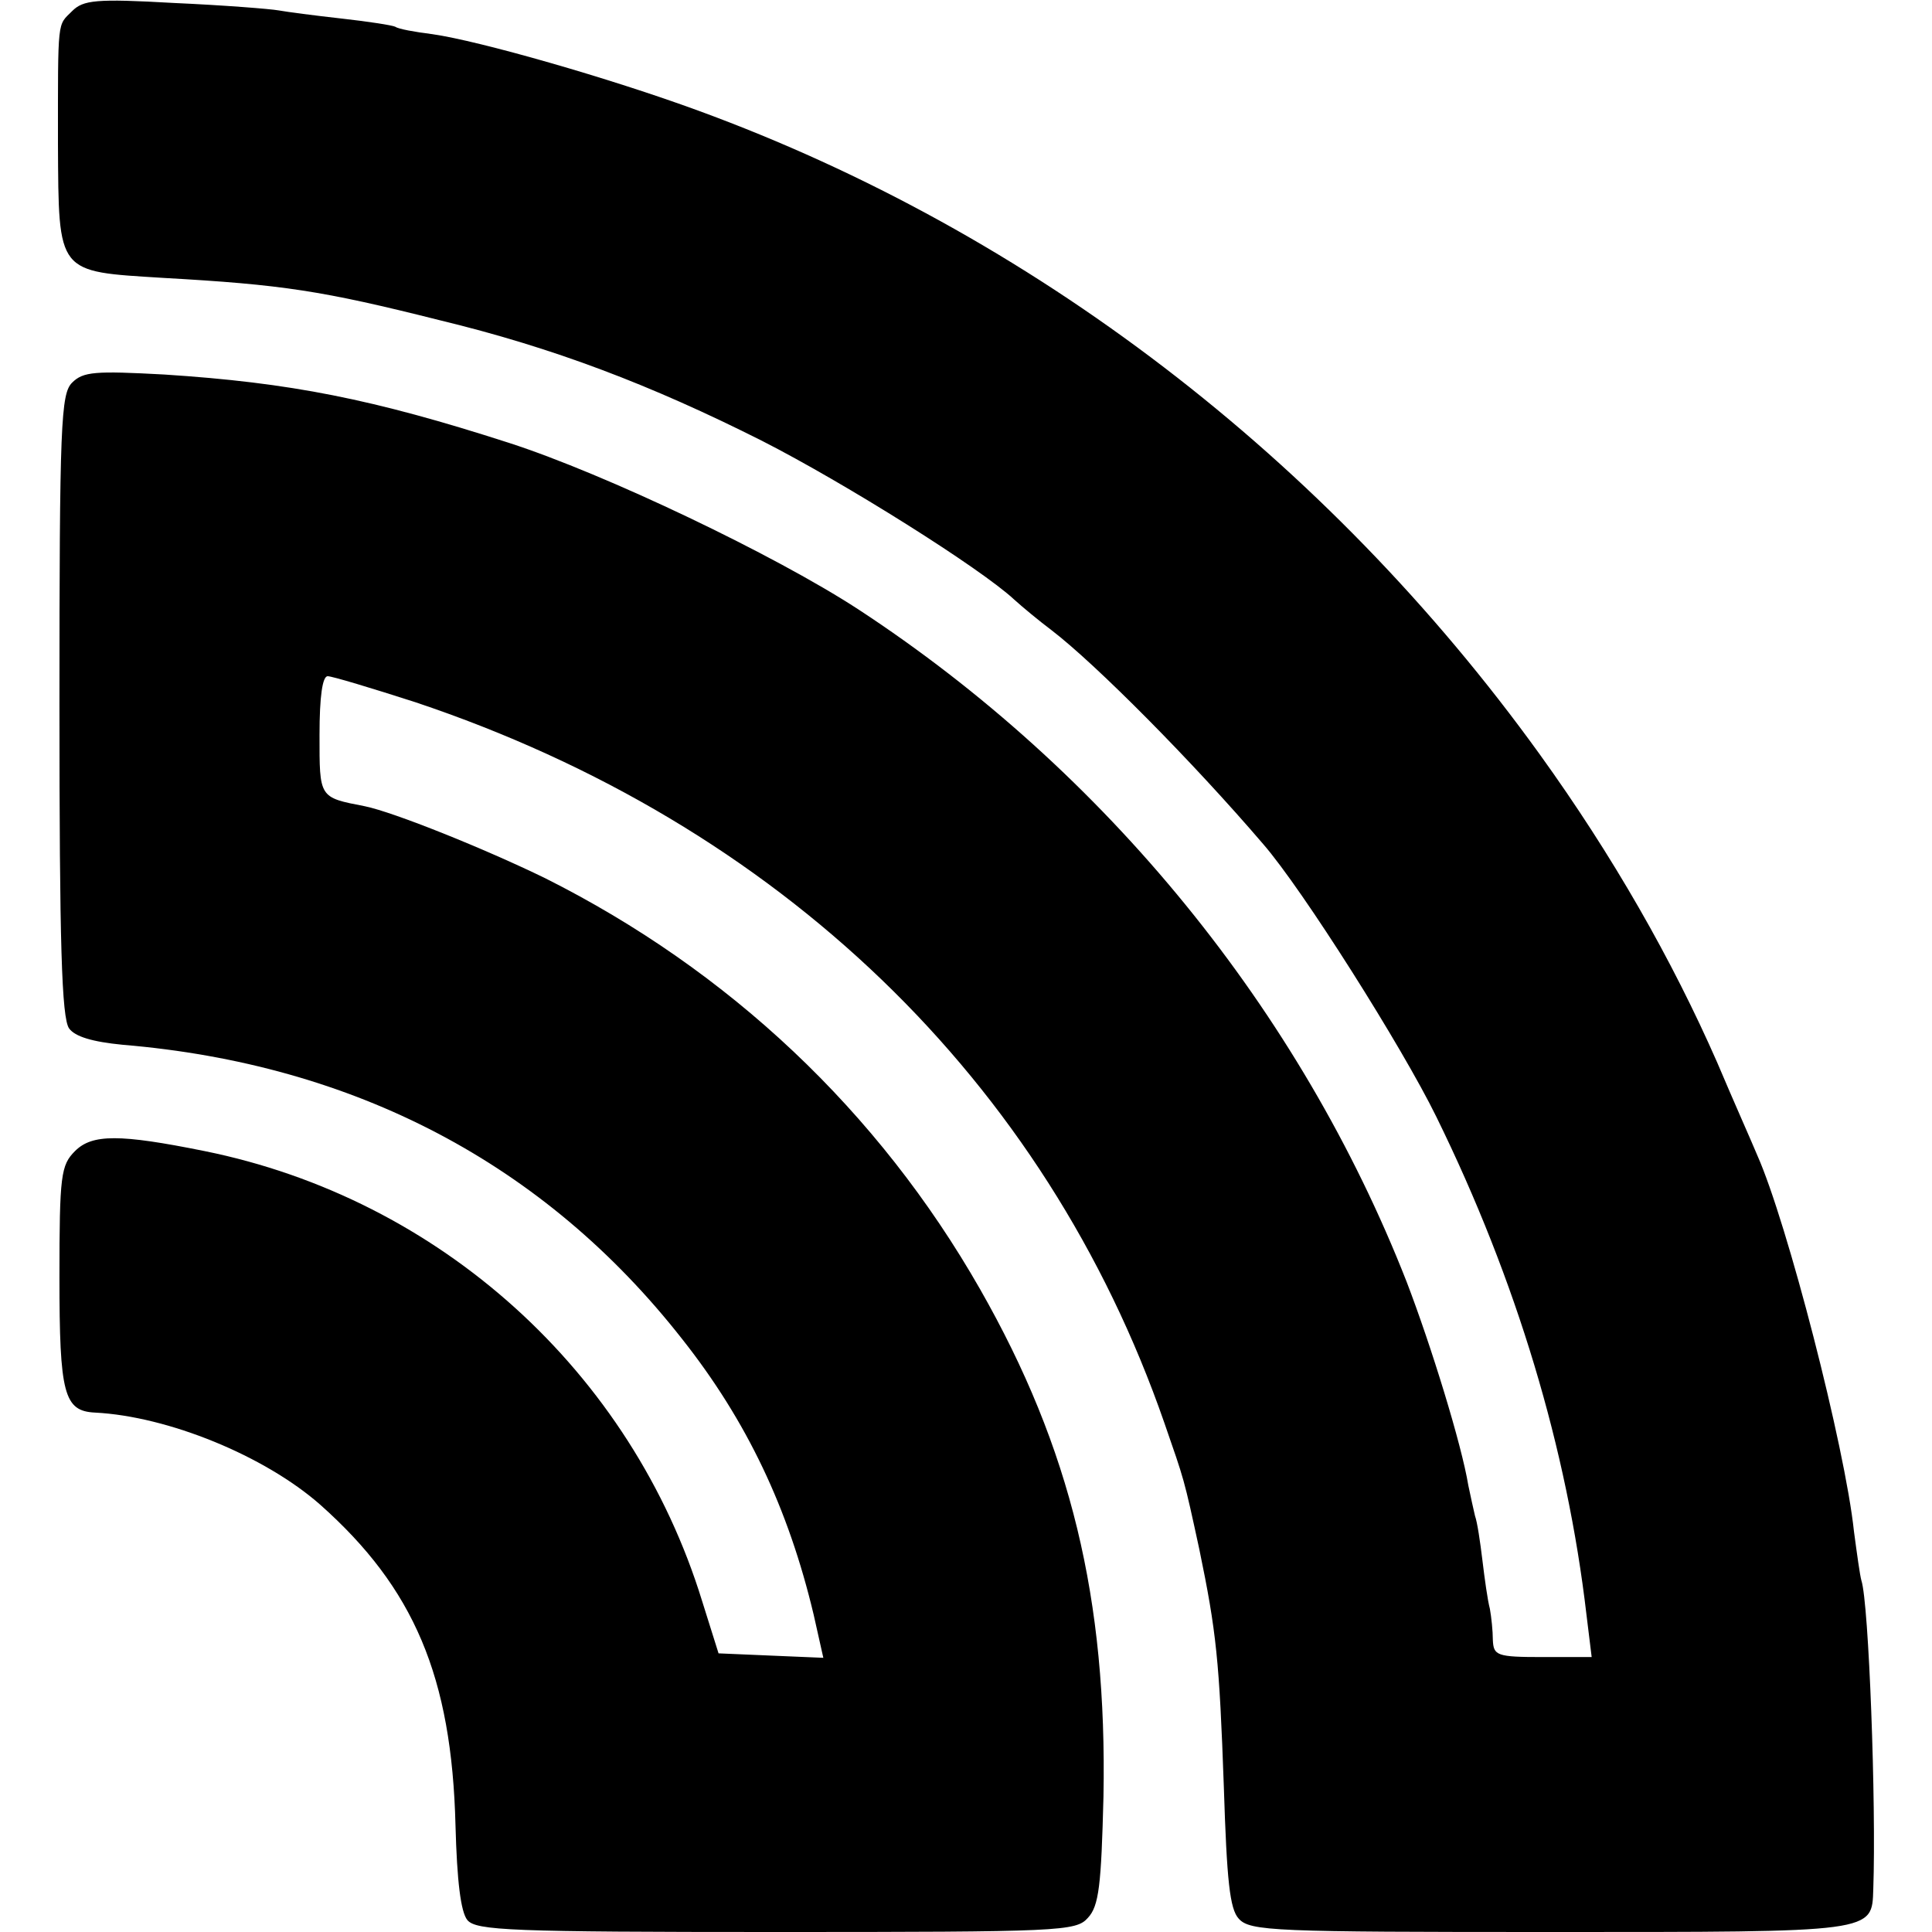
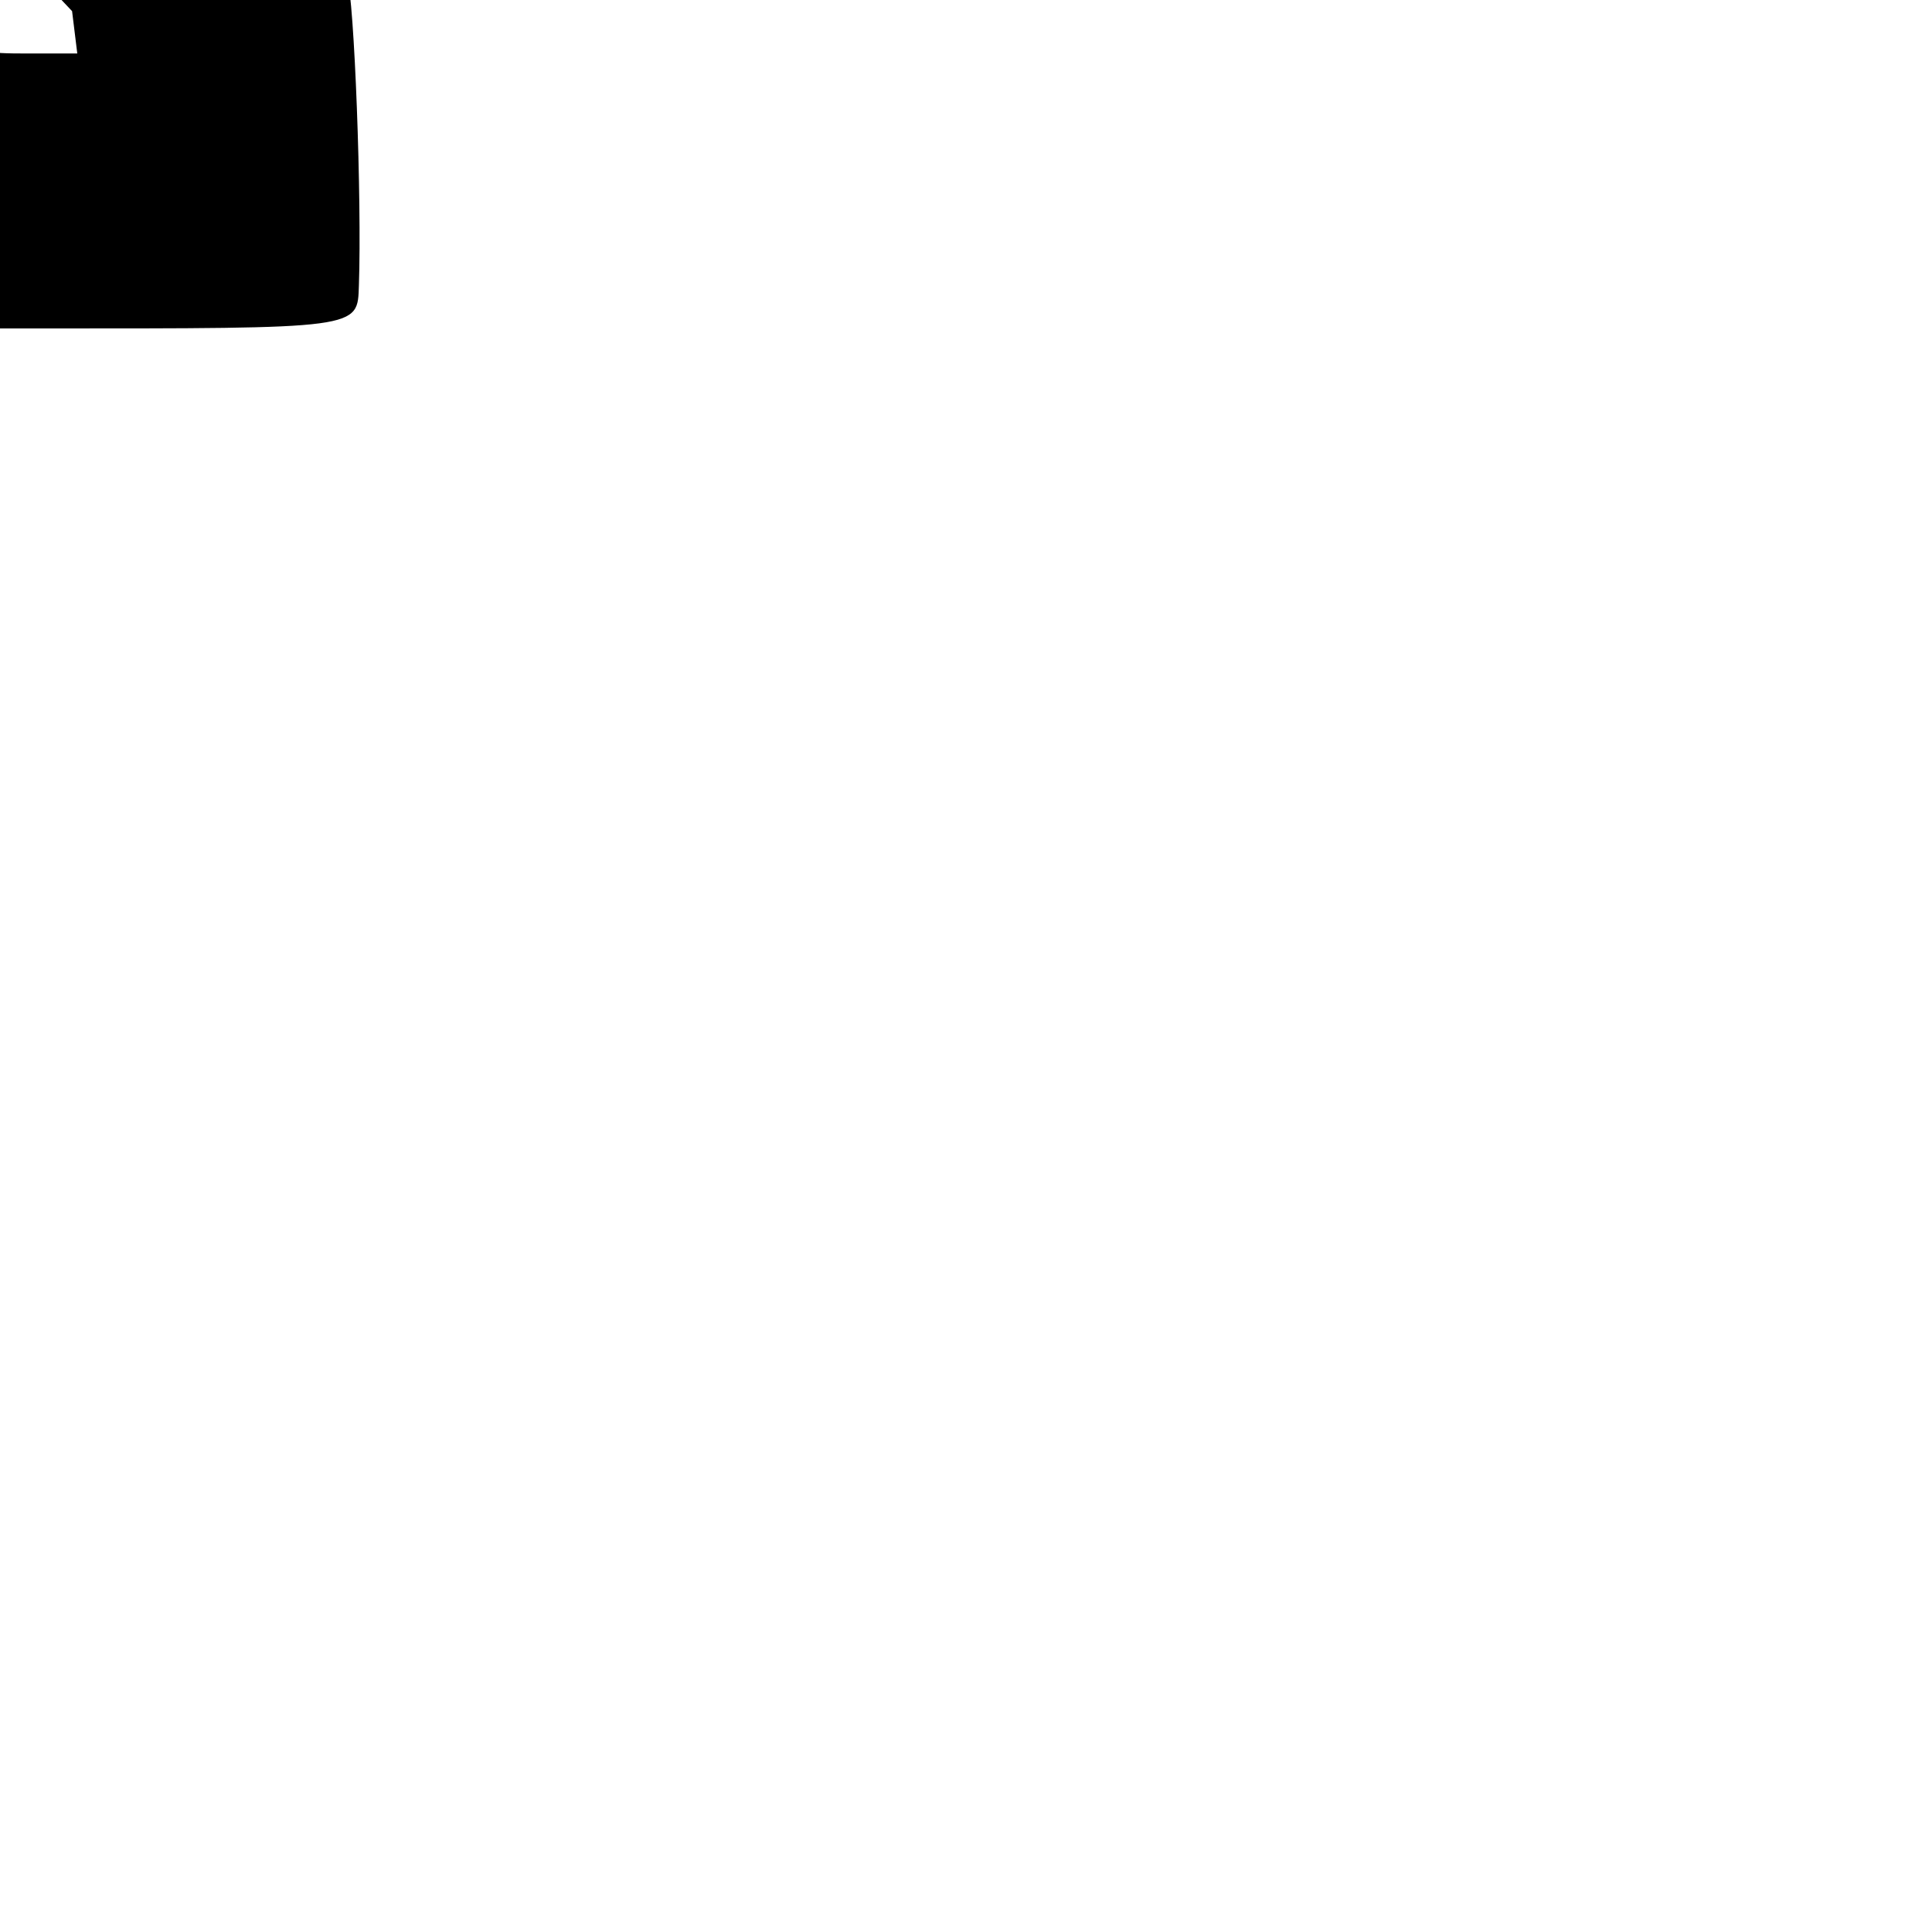
<svg xmlns="http://www.w3.org/2000/svg" version="1.0" width="260pt" height="260pt" viewBox="0 0 260 260" preserveAspectRatio="xMidYMid meet">
  <g transform="translate(0,260) scale(0.1,-0.1)" fill="#000000" stroke="none">
-     <path d="M97 2585 c-20 -20 -19 -8 -19 -179 1 -176 -2 -171 142 -180 160 -9 213 -17 372 -57 153 -37 284 -87 433 -162 112 -57 295 -172 340 -214 11 -10 34 -29 50 -41 60 -46 190 -177 285 -288 53 -61 187 -273 233 -367 108 -220 176 -447 202 -670 l7 -57 -66 0 c-62 0 -66 2 -67 23 0 12 -2 31 -4 42 -3 11 -7 40 -10 65 -3 25 -7 52 -10 60 -2 8 -6 27 -9 41 -9 55 -50 188 -83 274 -143 365 -405 687 -738 905 -112 73 -340 182 -470 224 -183 59 -294 81 -464 92 -93 5 -109 4 -124 -11 -15 -15 -17 -55 -17 -434 0 -321 3 -421 13 -435 8 -11 31 -18 72 -22 312 -26 568 -160 753 -396 87 -110 143 -228 177 -371 l13 -58 -71 3 -70 3 -22 70 c-95 309 -353 542 -670 606 -114 23 -151 23 -174 0 -19 -19 -21 -32 -21 -170 0 -157 6 -180 48 -182 98 -5 228 -58 303 -124 126 -112 177 -231 182 -432 2 -74 7 -116 16 -127 12 -14 58 -16 416 -16 383 0 403 1 419 19 15 16 18 44 21 163 5 266 -44 469 -166 683 -137 240 -338 429 -585 553 -82 40 -204 89 -243 97 -62 12 -61 11 -61 96 0 52 4 79 11 79 6 0 59 -16 118 -35 490 -164 848 -509 1008 -970 27 -78 26 -73 47 -170 23 -111 27 -150 33 -320 4 -126 8 -164 20 -177 15 -17 48 -18 419 -18 440 0 433 -1 435 58 4 114 -6 385 -16 415 -2 7 -6 36 -10 66 -12 114 -90 416 -130 506 -7 17 -32 73 -54 125 -61 139 -141 279 -239 415 -287 398 -684 702 -1132 866 -120 44 -295 94 -358 103 -24 3 -46 7 -50 10 -4 2 -36 7 -72 11 -36 4 -74 9 -85 11 -11 2 -74 7 -141 10 -105 6 -122 4 -137 -11z" />
+     <path d="M97 2585 l7 -57 -66 0 c-62 0 -66 2 -67 23 0 12 -2 31 -4 42 -3 11 -7 40 -10 65 -3 25 -7 52 -10 60 -2 8 -6 27 -9 41 -9 55 -50 188 -83 274 -143 365 -405 687 -738 905 -112 73 -340 182 -470 224 -183 59 -294 81 -464 92 -93 5 -109 4 -124 -11 -15 -15 -17 -55 -17 -434 0 -321 3 -421 13 -435 8 -11 31 -18 72 -22 312 -26 568 -160 753 -396 87 -110 143 -228 177 -371 l13 -58 -71 3 -70 3 -22 70 c-95 309 -353 542 -670 606 -114 23 -151 23 -174 0 -19 -19 -21 -32 -21 -170 0 -157 6 -180 48 -182 98 -5 228 -58 303 -124 126 -112 177 -231 182 -432 2 -74 7 -116 16 -127 12 -14 58 -16 416 -16 383 0 403 1 419 19 15 16 18 44 21 163 5 266 -44 469 -166 683 -137 240 -338 429 -585 553 -82 40 -204 89 -243 97 -62 12 -61 11 -61 96 0 52 4 79 11 79 6 0 59 -16 118 -35 490 -164 848 -509 1008 -970 27 -78 26 -73 47 -170 23 -111 27 -150 33 -320 4 -126 8 -164 20 -177 15 -17 48 -18 419 -18 440 0 433 -1 435 58 4 114 -6 385 -16 415 -2 7 -6 36 -10 66 -12 114 -90 416 -130 506 -7 17 -32 73 -54 125 -61 139 -141 279 -239 415 -287 398 -684 702 -1132 866 -120 44 -295 94 -358 103 -24 3 -46 7 -50 10 -4 2 -36 7 -72 11 -36 4 -74 9 -85 11 -11 2 -74 7 -141 10 -105 6 -122 4 -137 -11z" />
  </g>
</svg>